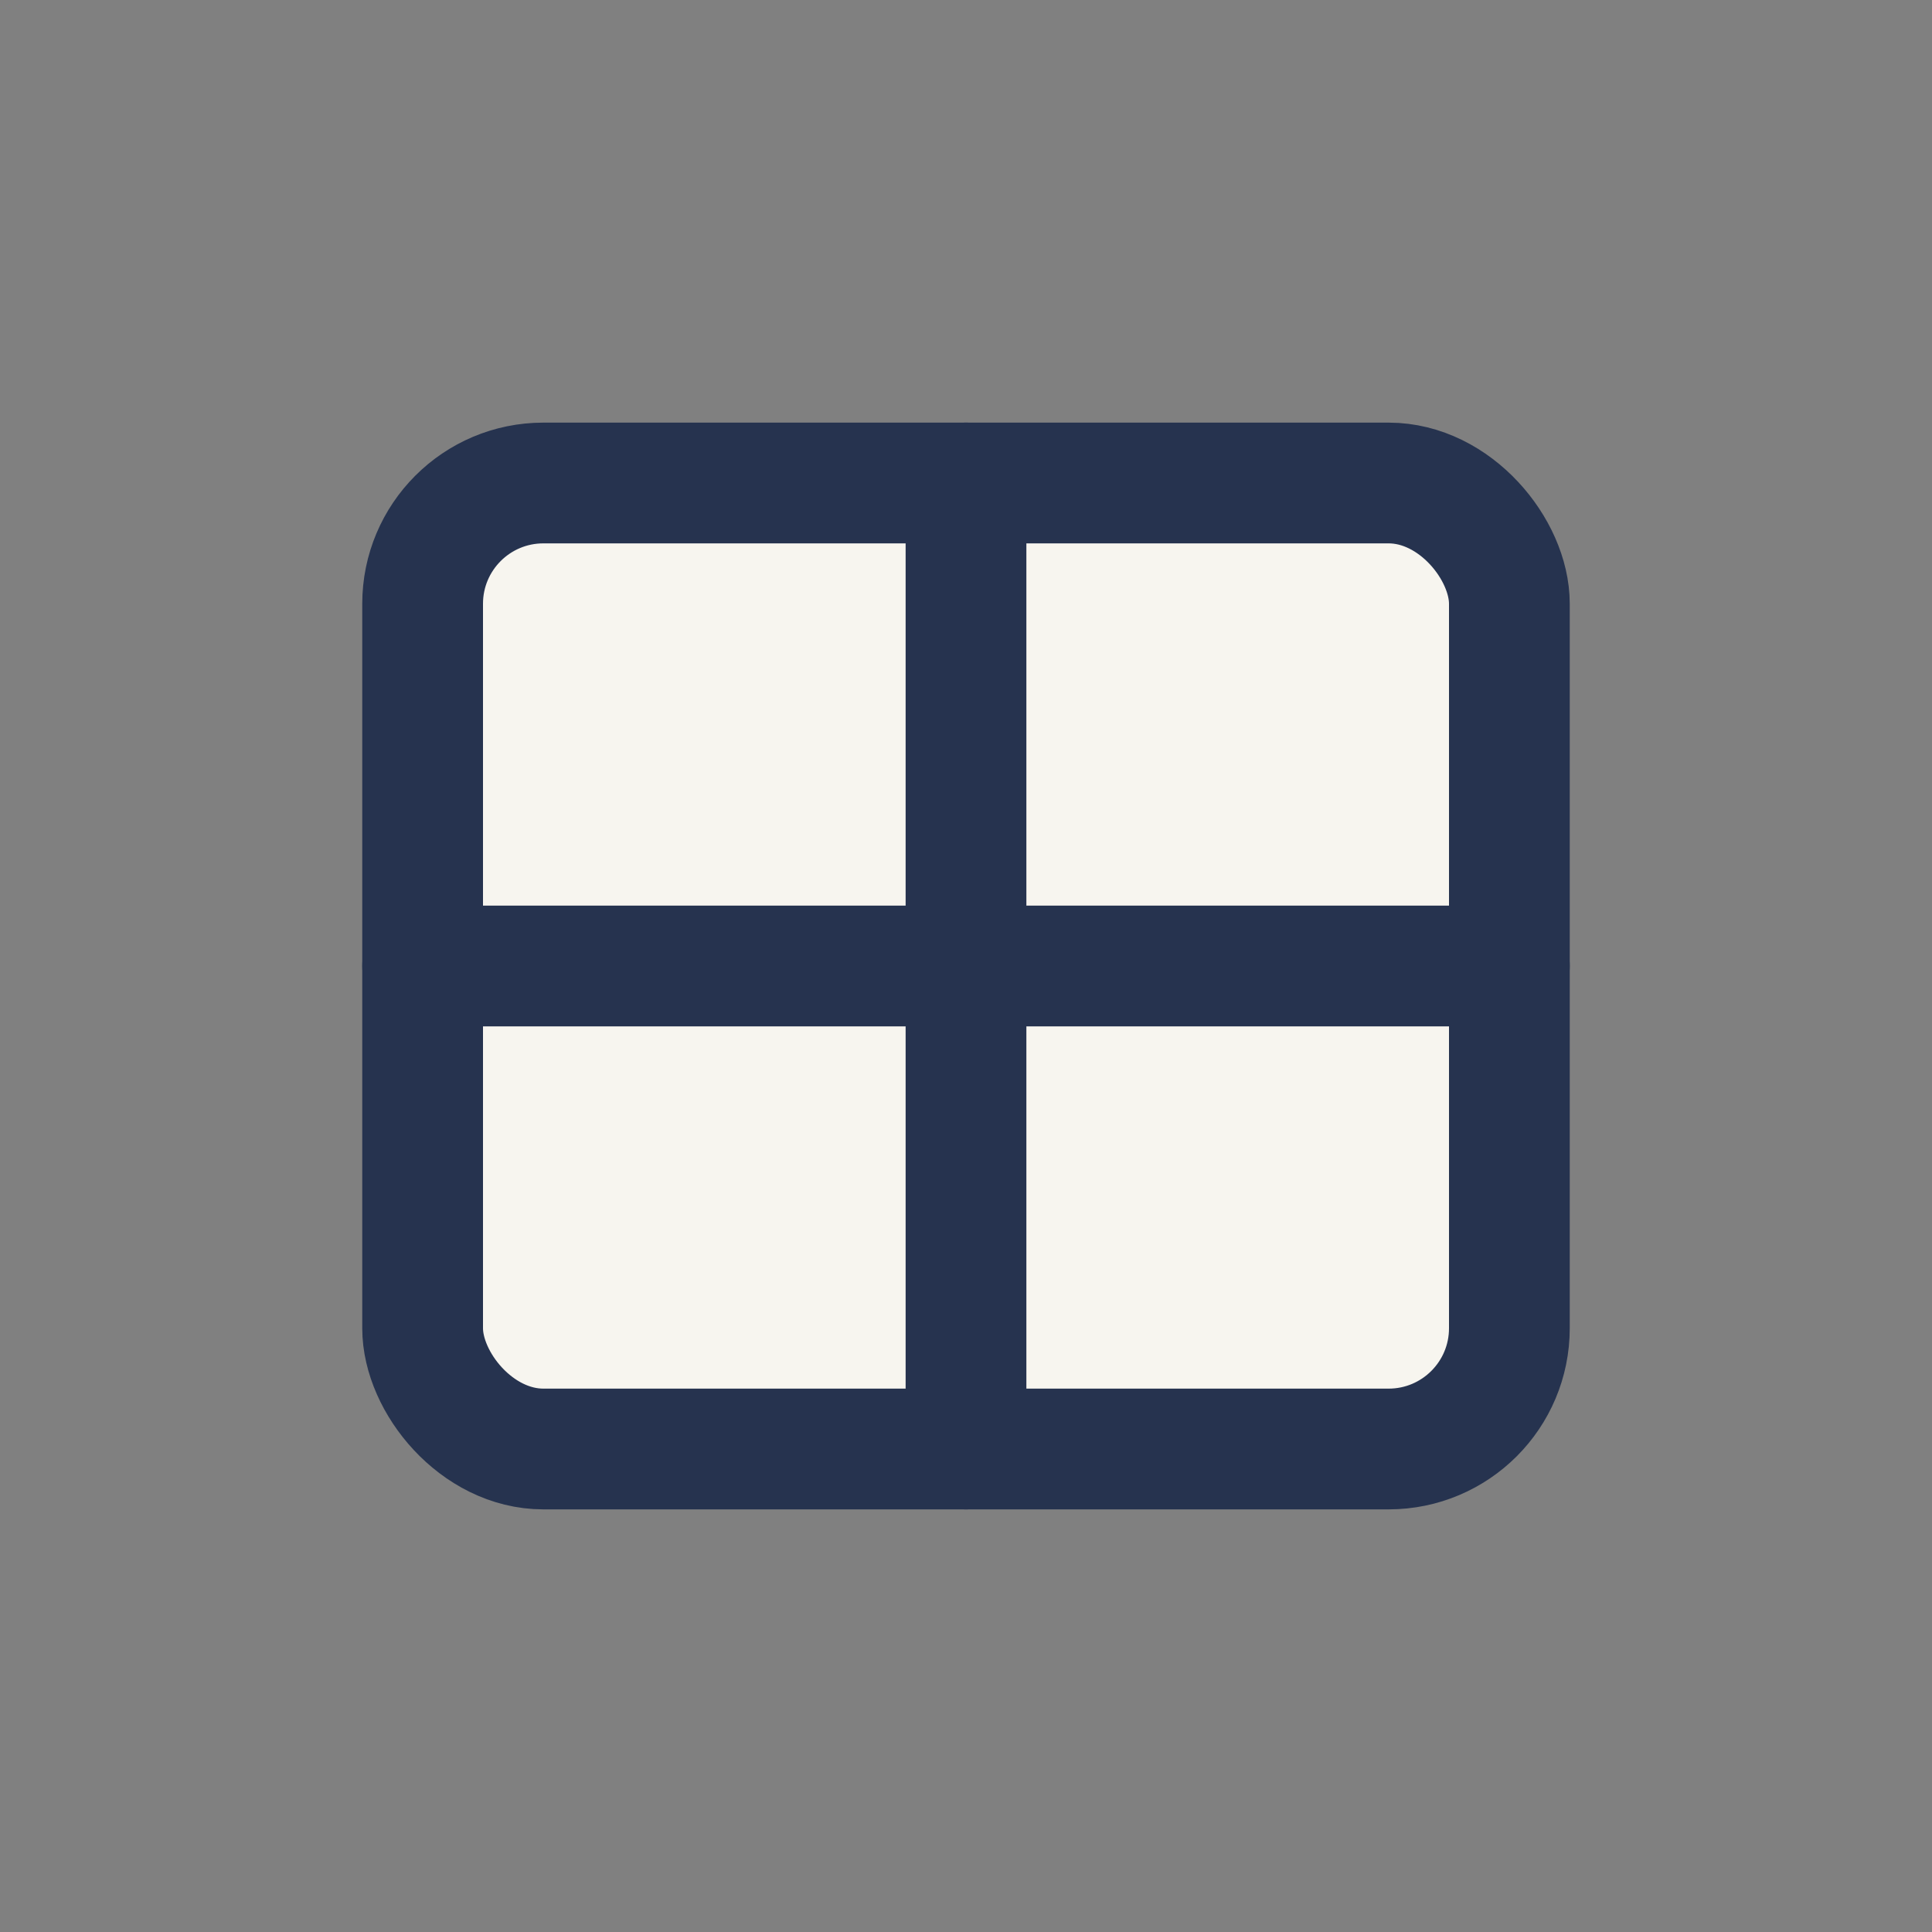
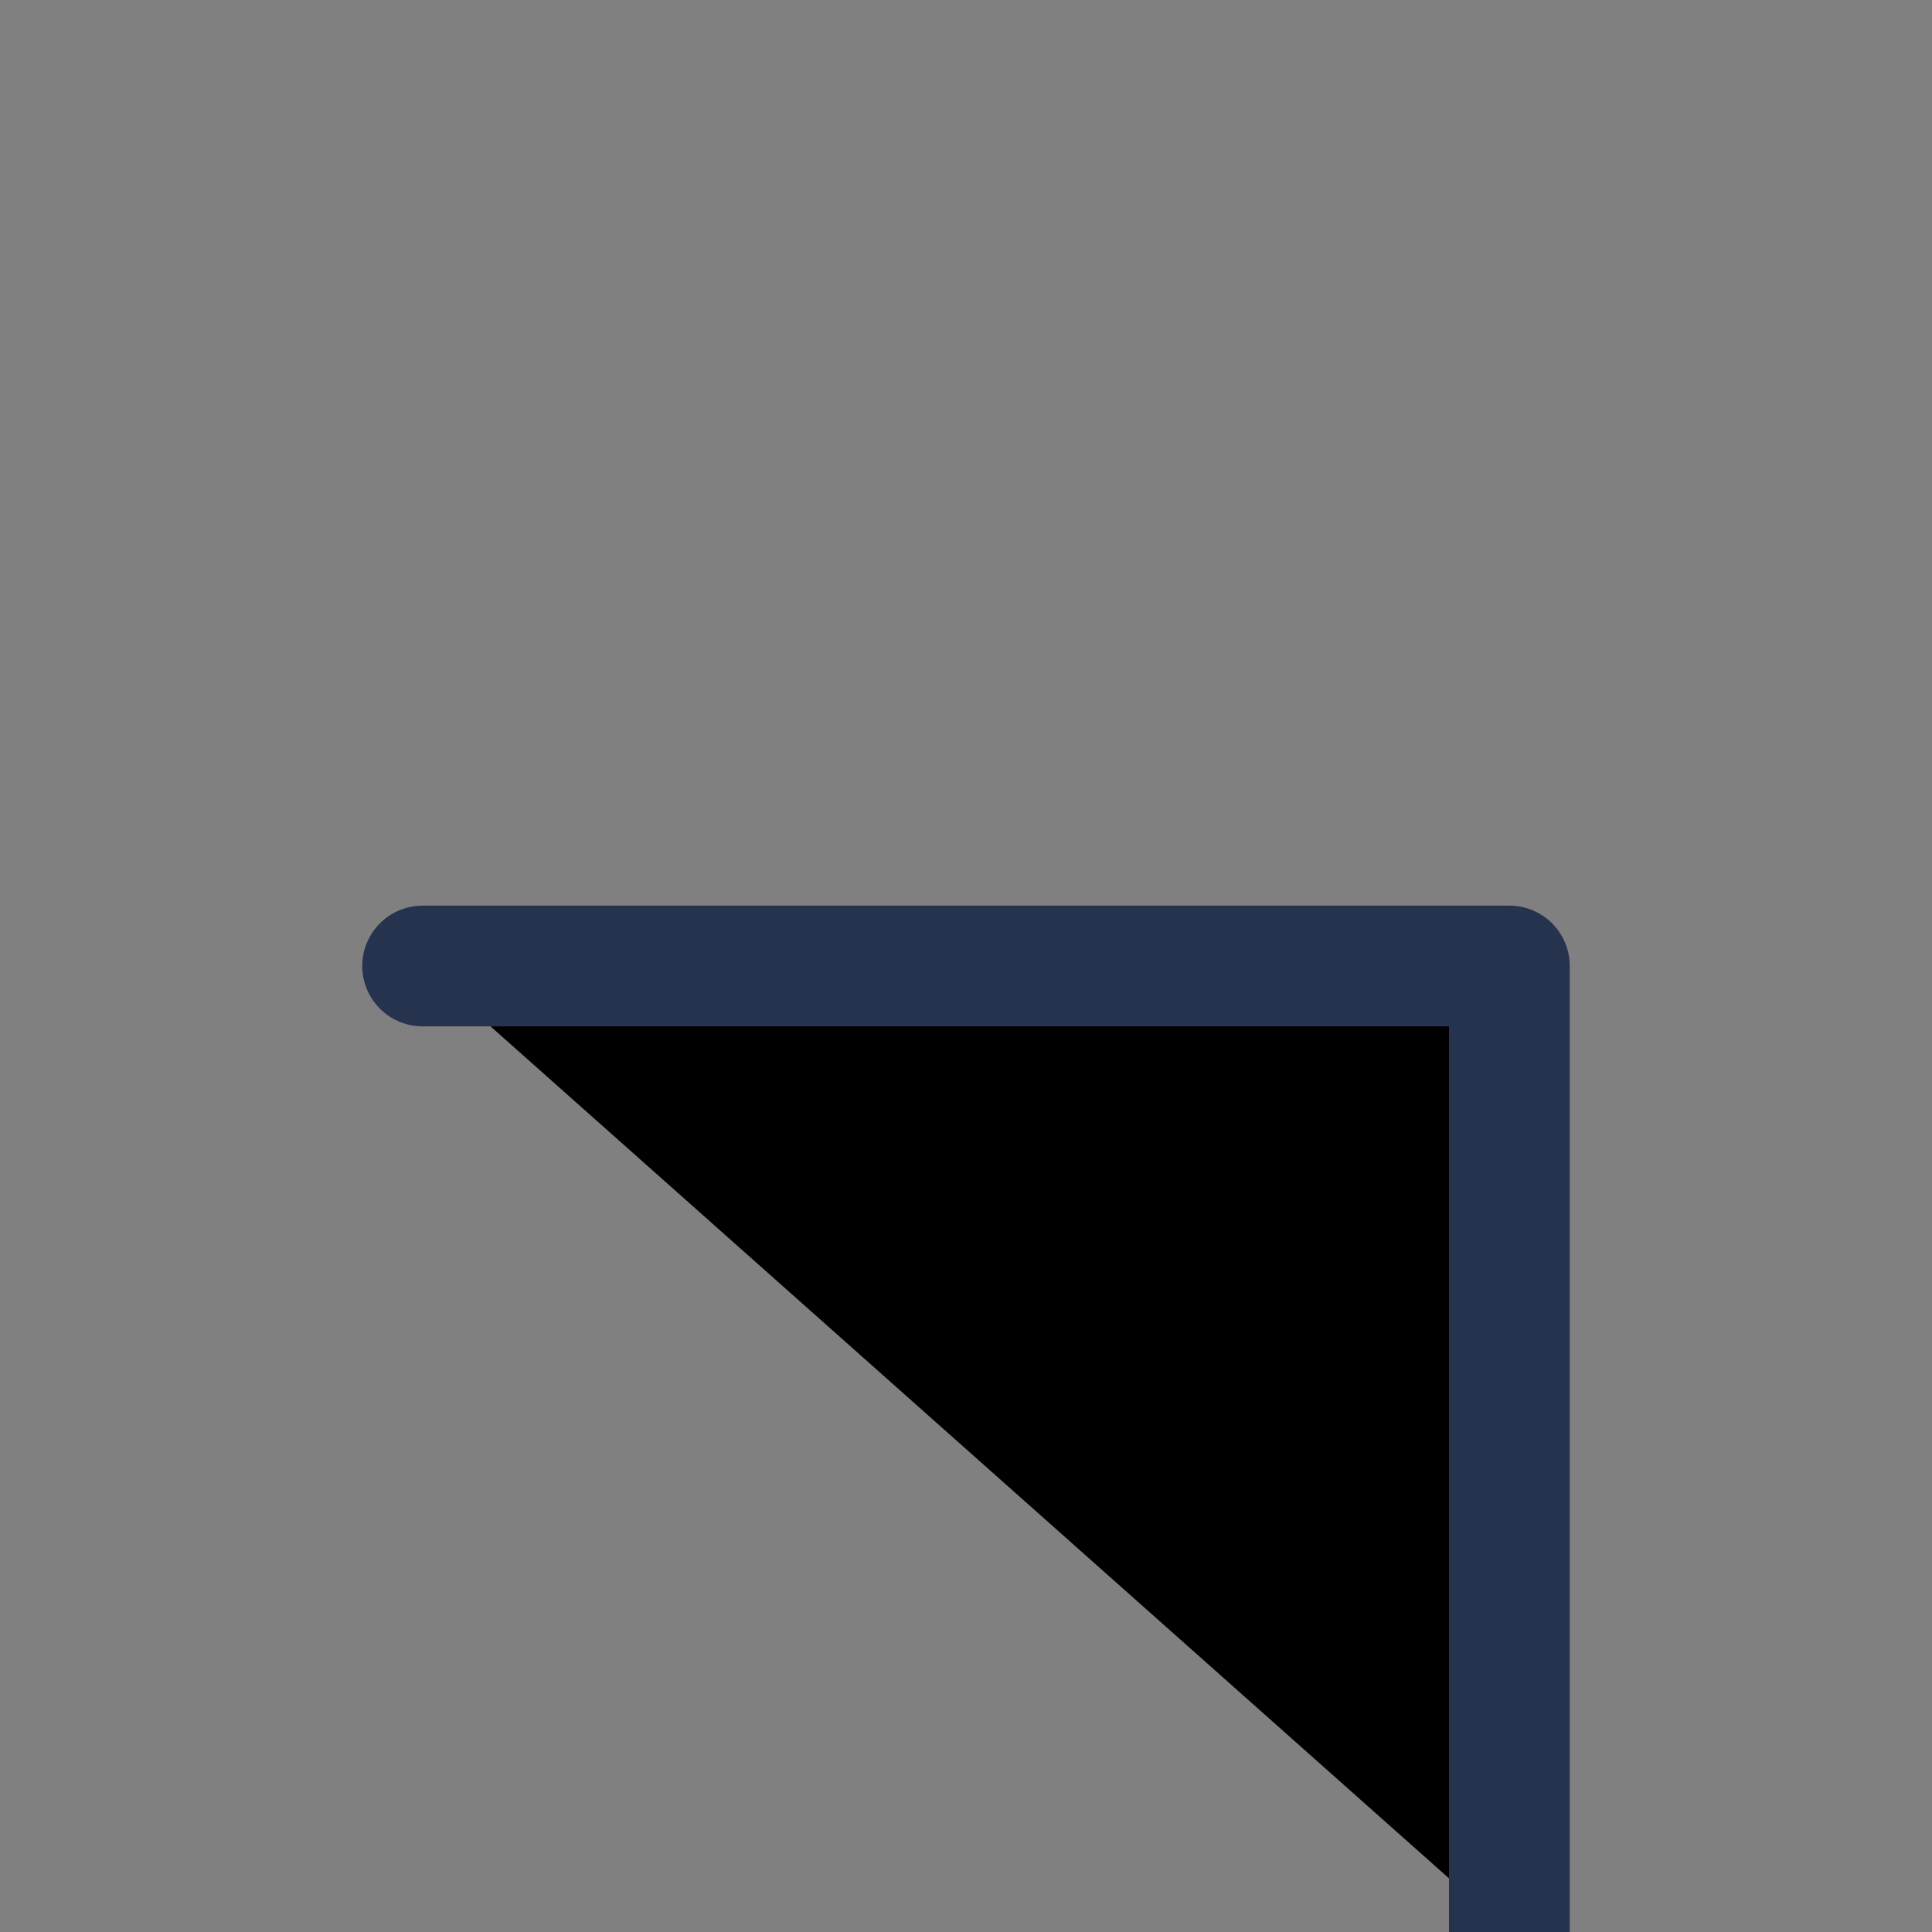
<svg xmlns="http://www.w3.org/2000/svg" width="32" height="32" viewBox="0 0 32 32">
  <rect x="0" y="0" width="32" height="32" fill="#808080" stroke="none" />
  <g stroke-linecap="round" stroke-linejoin="round" stroke="#26334F" stroke-width="2">
-     <rect x="7" y="8" width="18" height="16" rx="2" fill="#F7F5EF" />
-     <path d="M7 16h18M16 8v16" />
+     <path d="M7 16h18v16" />
  </g>
</svg>